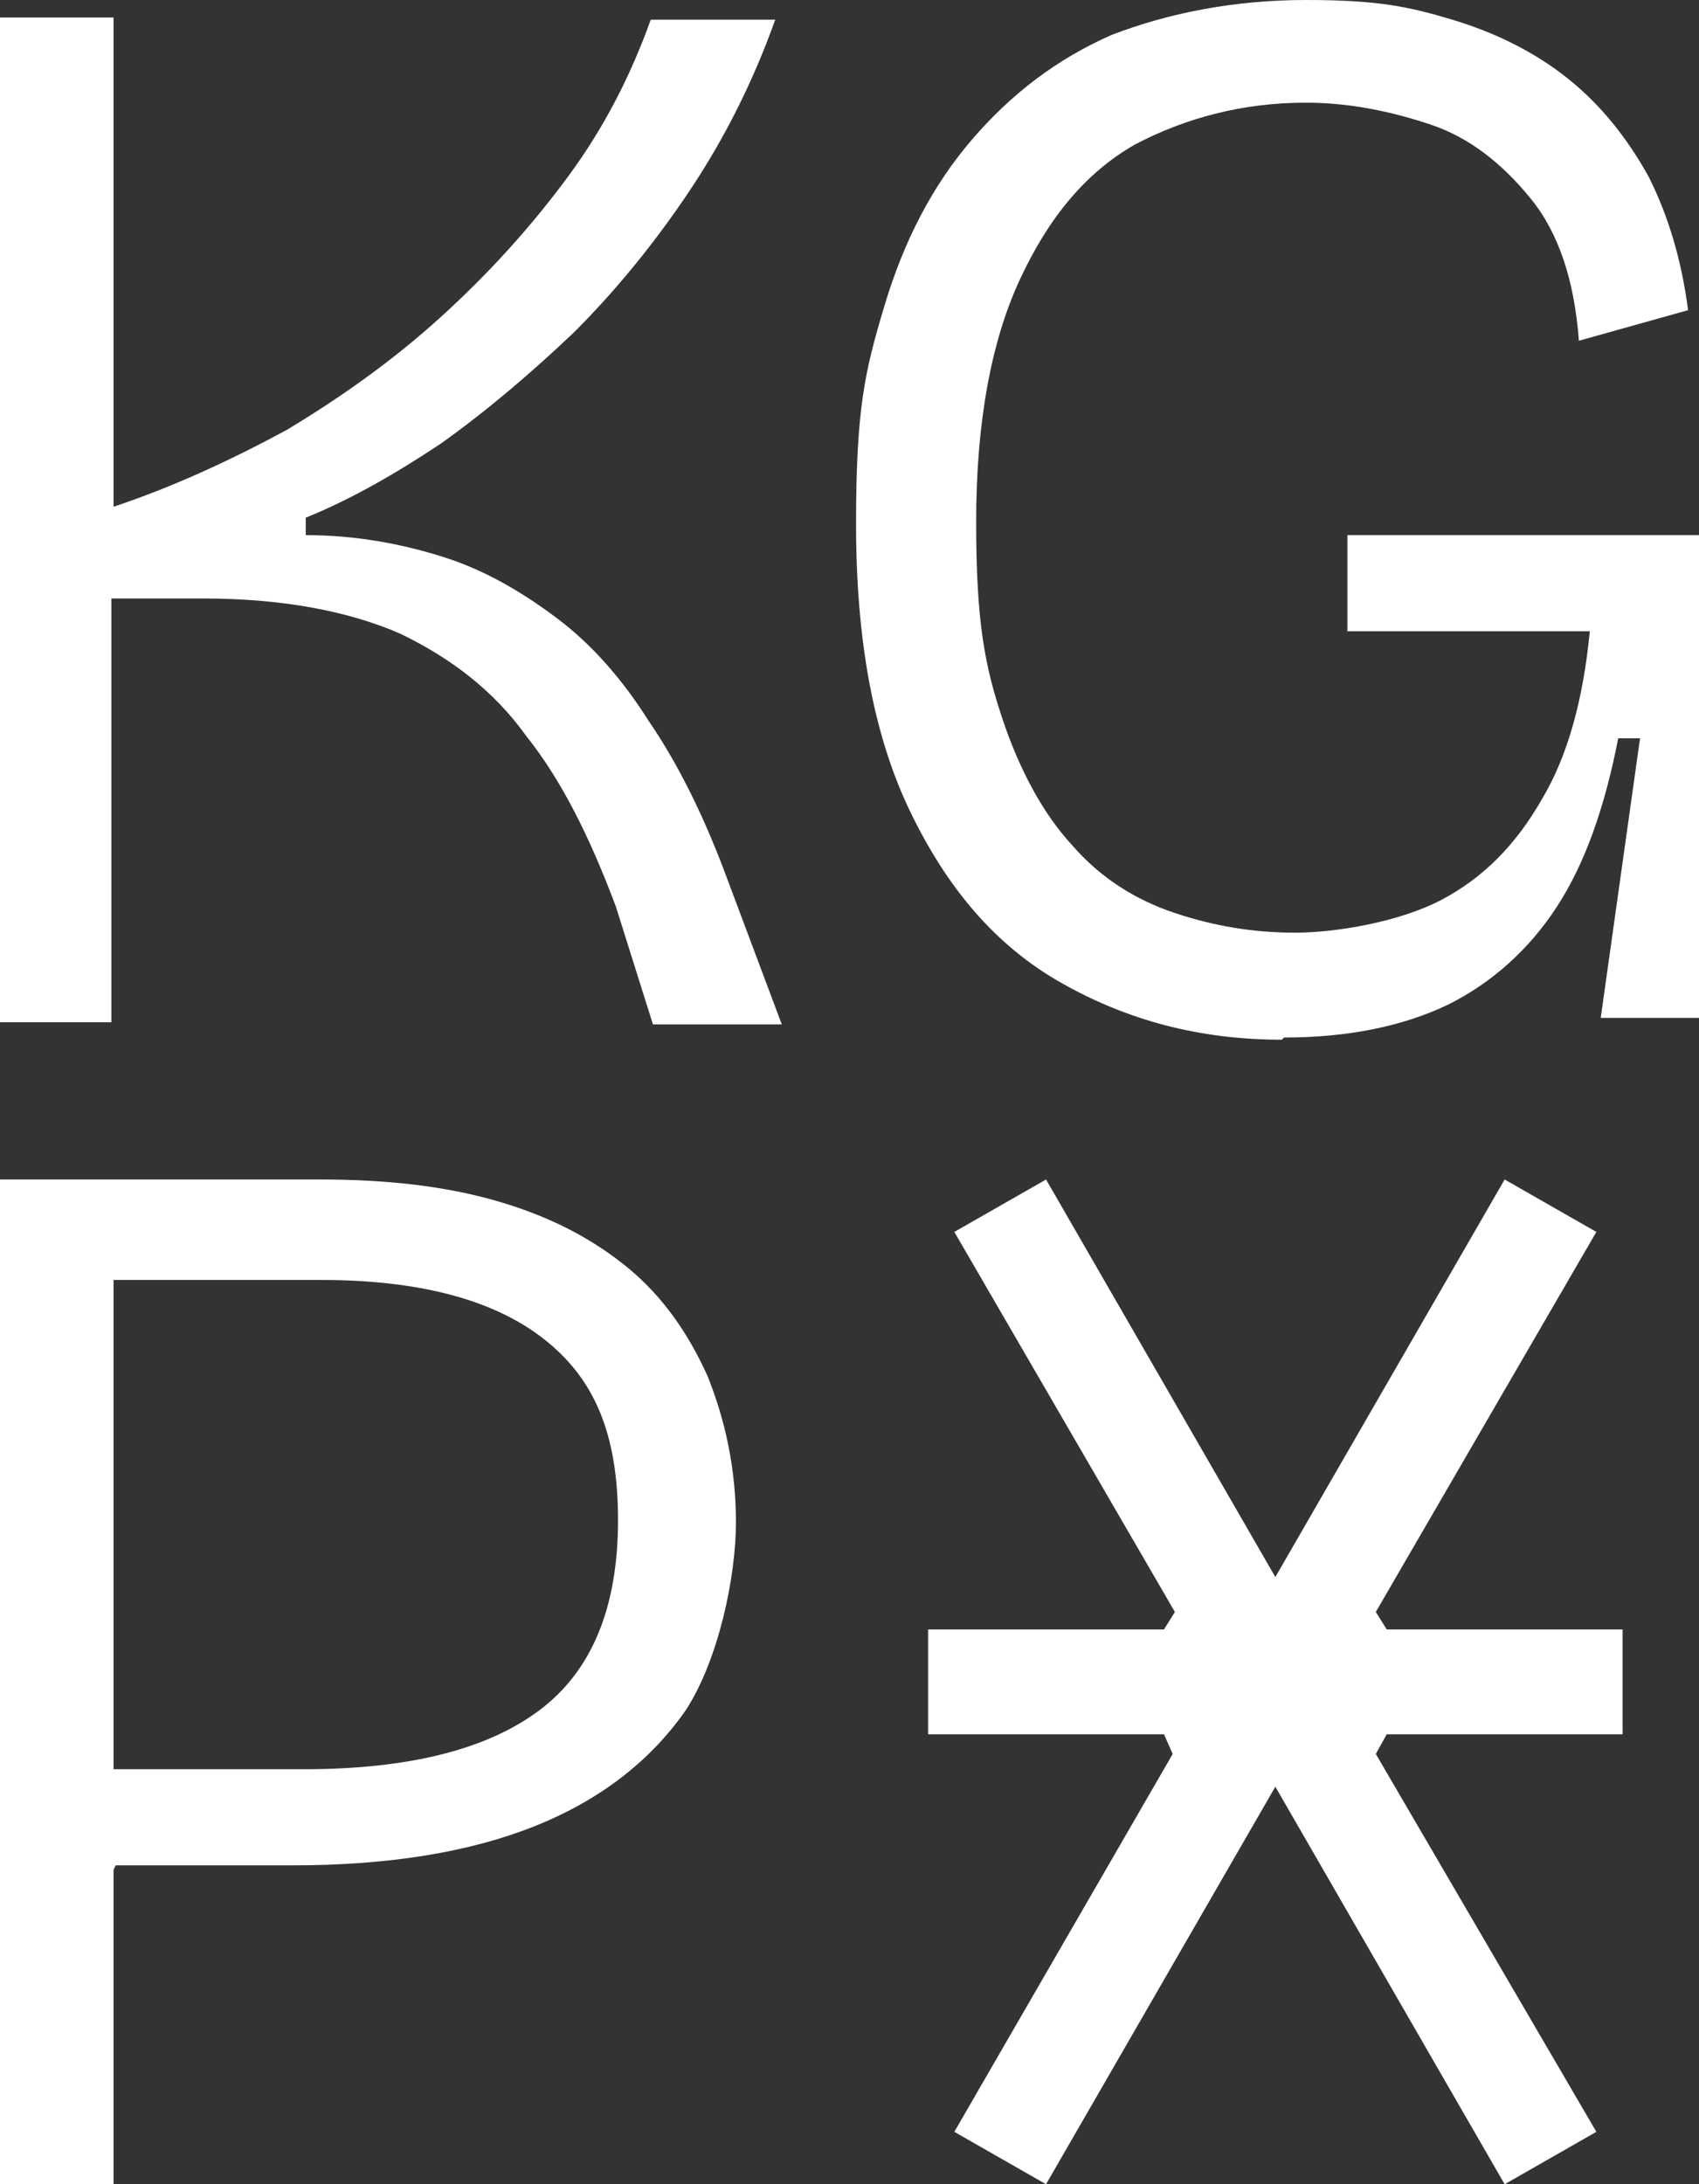
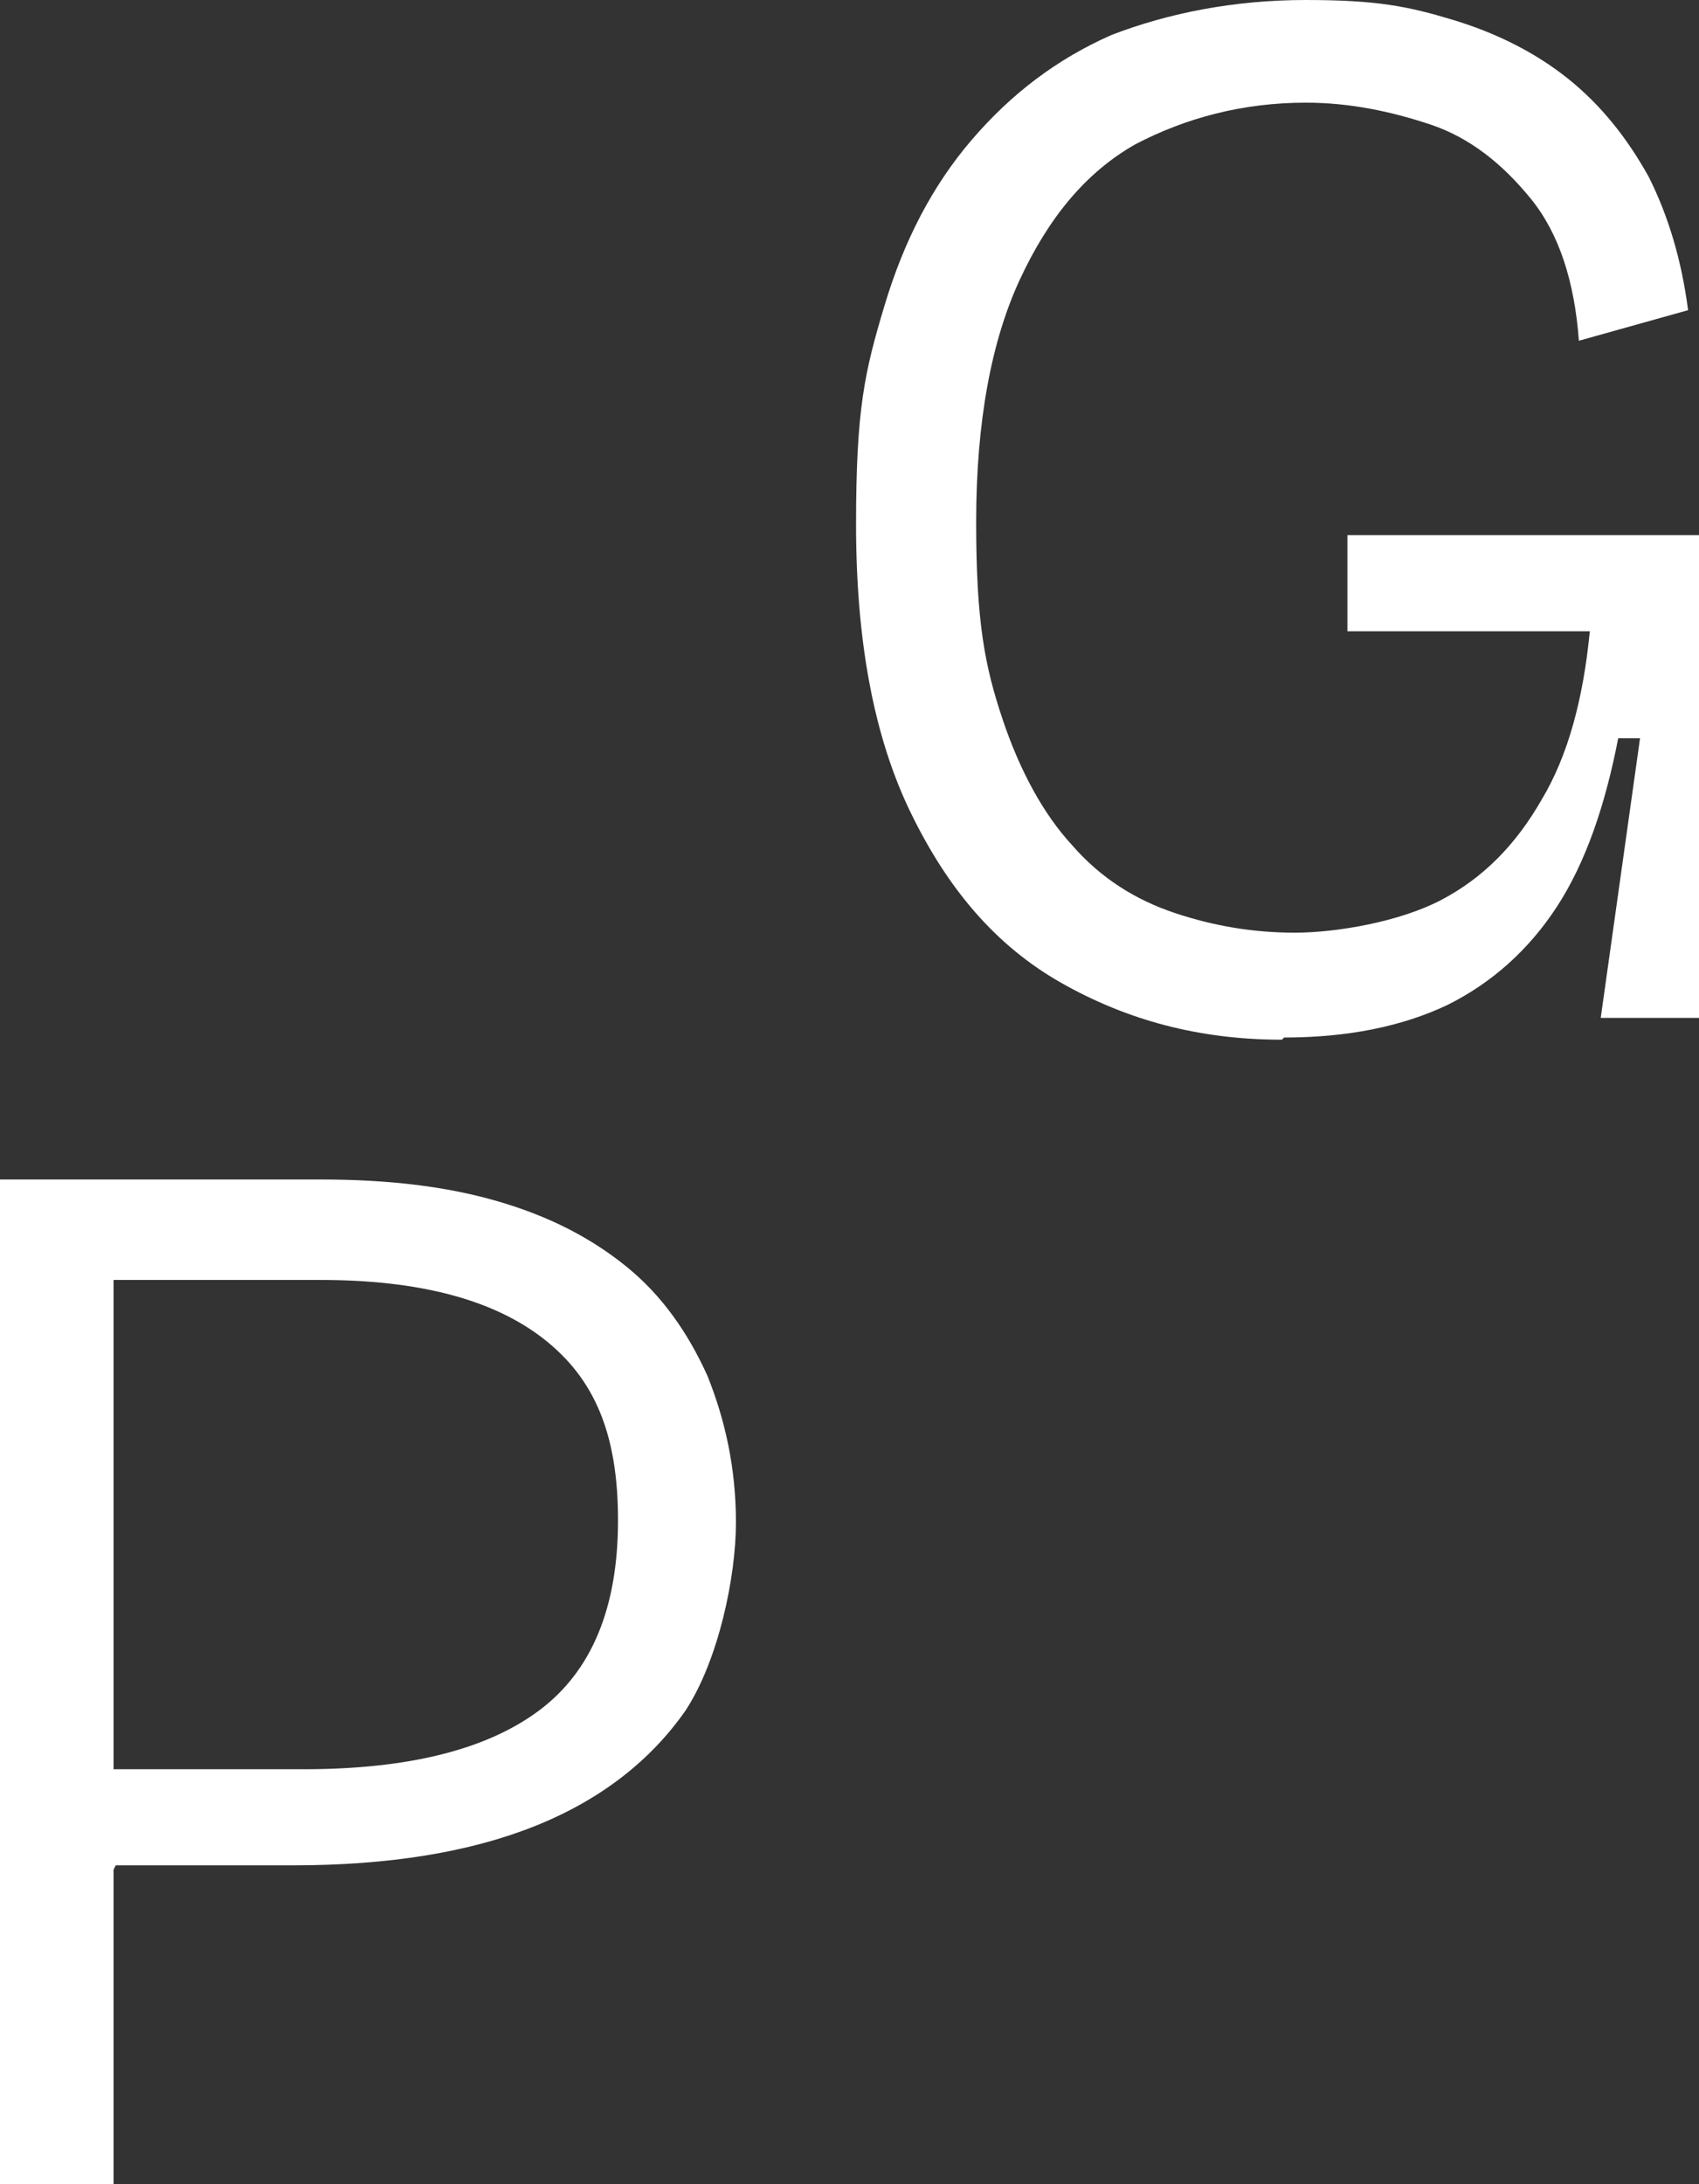
<svg xmlns="http://www.w3.org/2000/svg" id="Layer_1" viewBox="0 0 77.8 100">
  <rect x="0" y="0" width="77.8" height="100" fill="#333333" stroke="none" />
  <defs>
    <style>      .st0 {        fill: #fff;        fill-rule: evenodd;      }    </style>
  </defs>
-   <path class="st0" d="M0,46.8V.8h5.2v22.4c2.7-.9,5.3-2.1,7.9-3.5,2.5-1.5,4.9-3.2,7.1-5.2,2.2-2,4.1-4.1,5.8-6.4,1.7-2.3,2.9-4.7,3.8-7.2h5.7c-1,2.8-2.3,5.4-3.9,7.8-1.6,2.4-3.4,4.6-5.3,6.5-2,1.9-4,3.6-6.1,5.1-2.1,1.4-4.2,2.6-6.2,3.4v.8c2.3,0,4.4.4,6.3,1,1.9.6,3.6,1.6,5.2,2.8s3,2.8,4.2,4.7c1.3,1.9,2.4,4.1,3.4,6.7l2.7,7.2h-5.9l-1.7-5.4c-1.2-3.2-2.5-5.8-4.1-7.8-1.5-2.1-3.5-3.6-5.8-4.7-2.3-1-5.3-1.6-9-1.6h-4.2v19.4s-5.1,0-5.1,0Z" />
  <path class="st0" d="M58.7,47.6c-3.8,0-7.1-.9-10.1-2.6s-5.2-4.3-6.9-7.8-2.5-7.9-2.5-13.2.4-7,1.3-10,2.2-5.5,4-7.6,3.9-3.7,6.4-4.8C53.5.6,56.5,0,59.8,0s4.7.3,6.7.9c2,.6,3.8,1.5,5.3,2.7,1.5,1.2,2.7,2.7,3.7,4.5.9,1.8,1.5,3.8,1.8,6.1l-5,1.4c-.2-2.7-.9-4.9-2.2-6.5-1.3-1.6-2.8-2.8-4.6-3.4s-3.7-1-5.7-1c-2.9,0-5.5.7-7.8,1.9-2.3,1.3-4,3.4-5.3,6.2-1.3,2.8-2,6.5-2,11.1s.4,6.6,1.2,9c.8,2.4,1.9,4.4,3.2,5.8,1.3,1.5,2.9,2.5,4.7,3.1s3.6.9,5.5.9,4.8-.5,6.7-1.5,3.4-2.5,4.6-4.6c1.2-2,1.9-4.6,2.2-7.7h-11.1v-4.4h16.3v22.1h-4.7l1.8-12.8h-1c-.6,3.1-1.5,5.7-2.8,7.7s-3,3.5-5,4.5c-2.1,1-4.6,1.5-7.5,1.5h0Z" />
  <path class="st0" d="M5.2,58.6v22.4h8.7c4.8,0,8.4-.9,10.8-2.7,2.4-1.8,3.6-4.7,3.6-8.7s-1.1-6.5-3.4-8.3-5.7-2.7-10.2-2.7c0,0-9.4,0-9.4,0ZM5.2,85.6v14.4H0v-46h14.7c3,0,5.7.3,8.1,1,2.4.7,4.3,1.7,5.9,3,1.6,1.3,2.8,3,3.7,5,.8,2,1.3,4.2,1.3,6.7s-.8,6.3-2.3,8.6c-1.6,2.3-3.9,4.1-6.9,5.3s-6.7,1.8-11.1,1.8c0,0-8.1,0-8.1,0Z" />
-   <polygon class="st0" points="47.9 54 43.7 56.4 53.8 73.8 53.3 74.6 42.5 74.6 42.5 79.4 53.3 79.4 53.7 80.3 43.7 97.6 47.9 100 58.4 81.8 68.9 100 73.1 97.6 63 80.3 63.5 79.4 74.3 79.4 74.3 74.6 63.5 74.6 63 73.8 73.1 56.4 68.9 54 58.4 72.2 47.9 54" />
</svg>